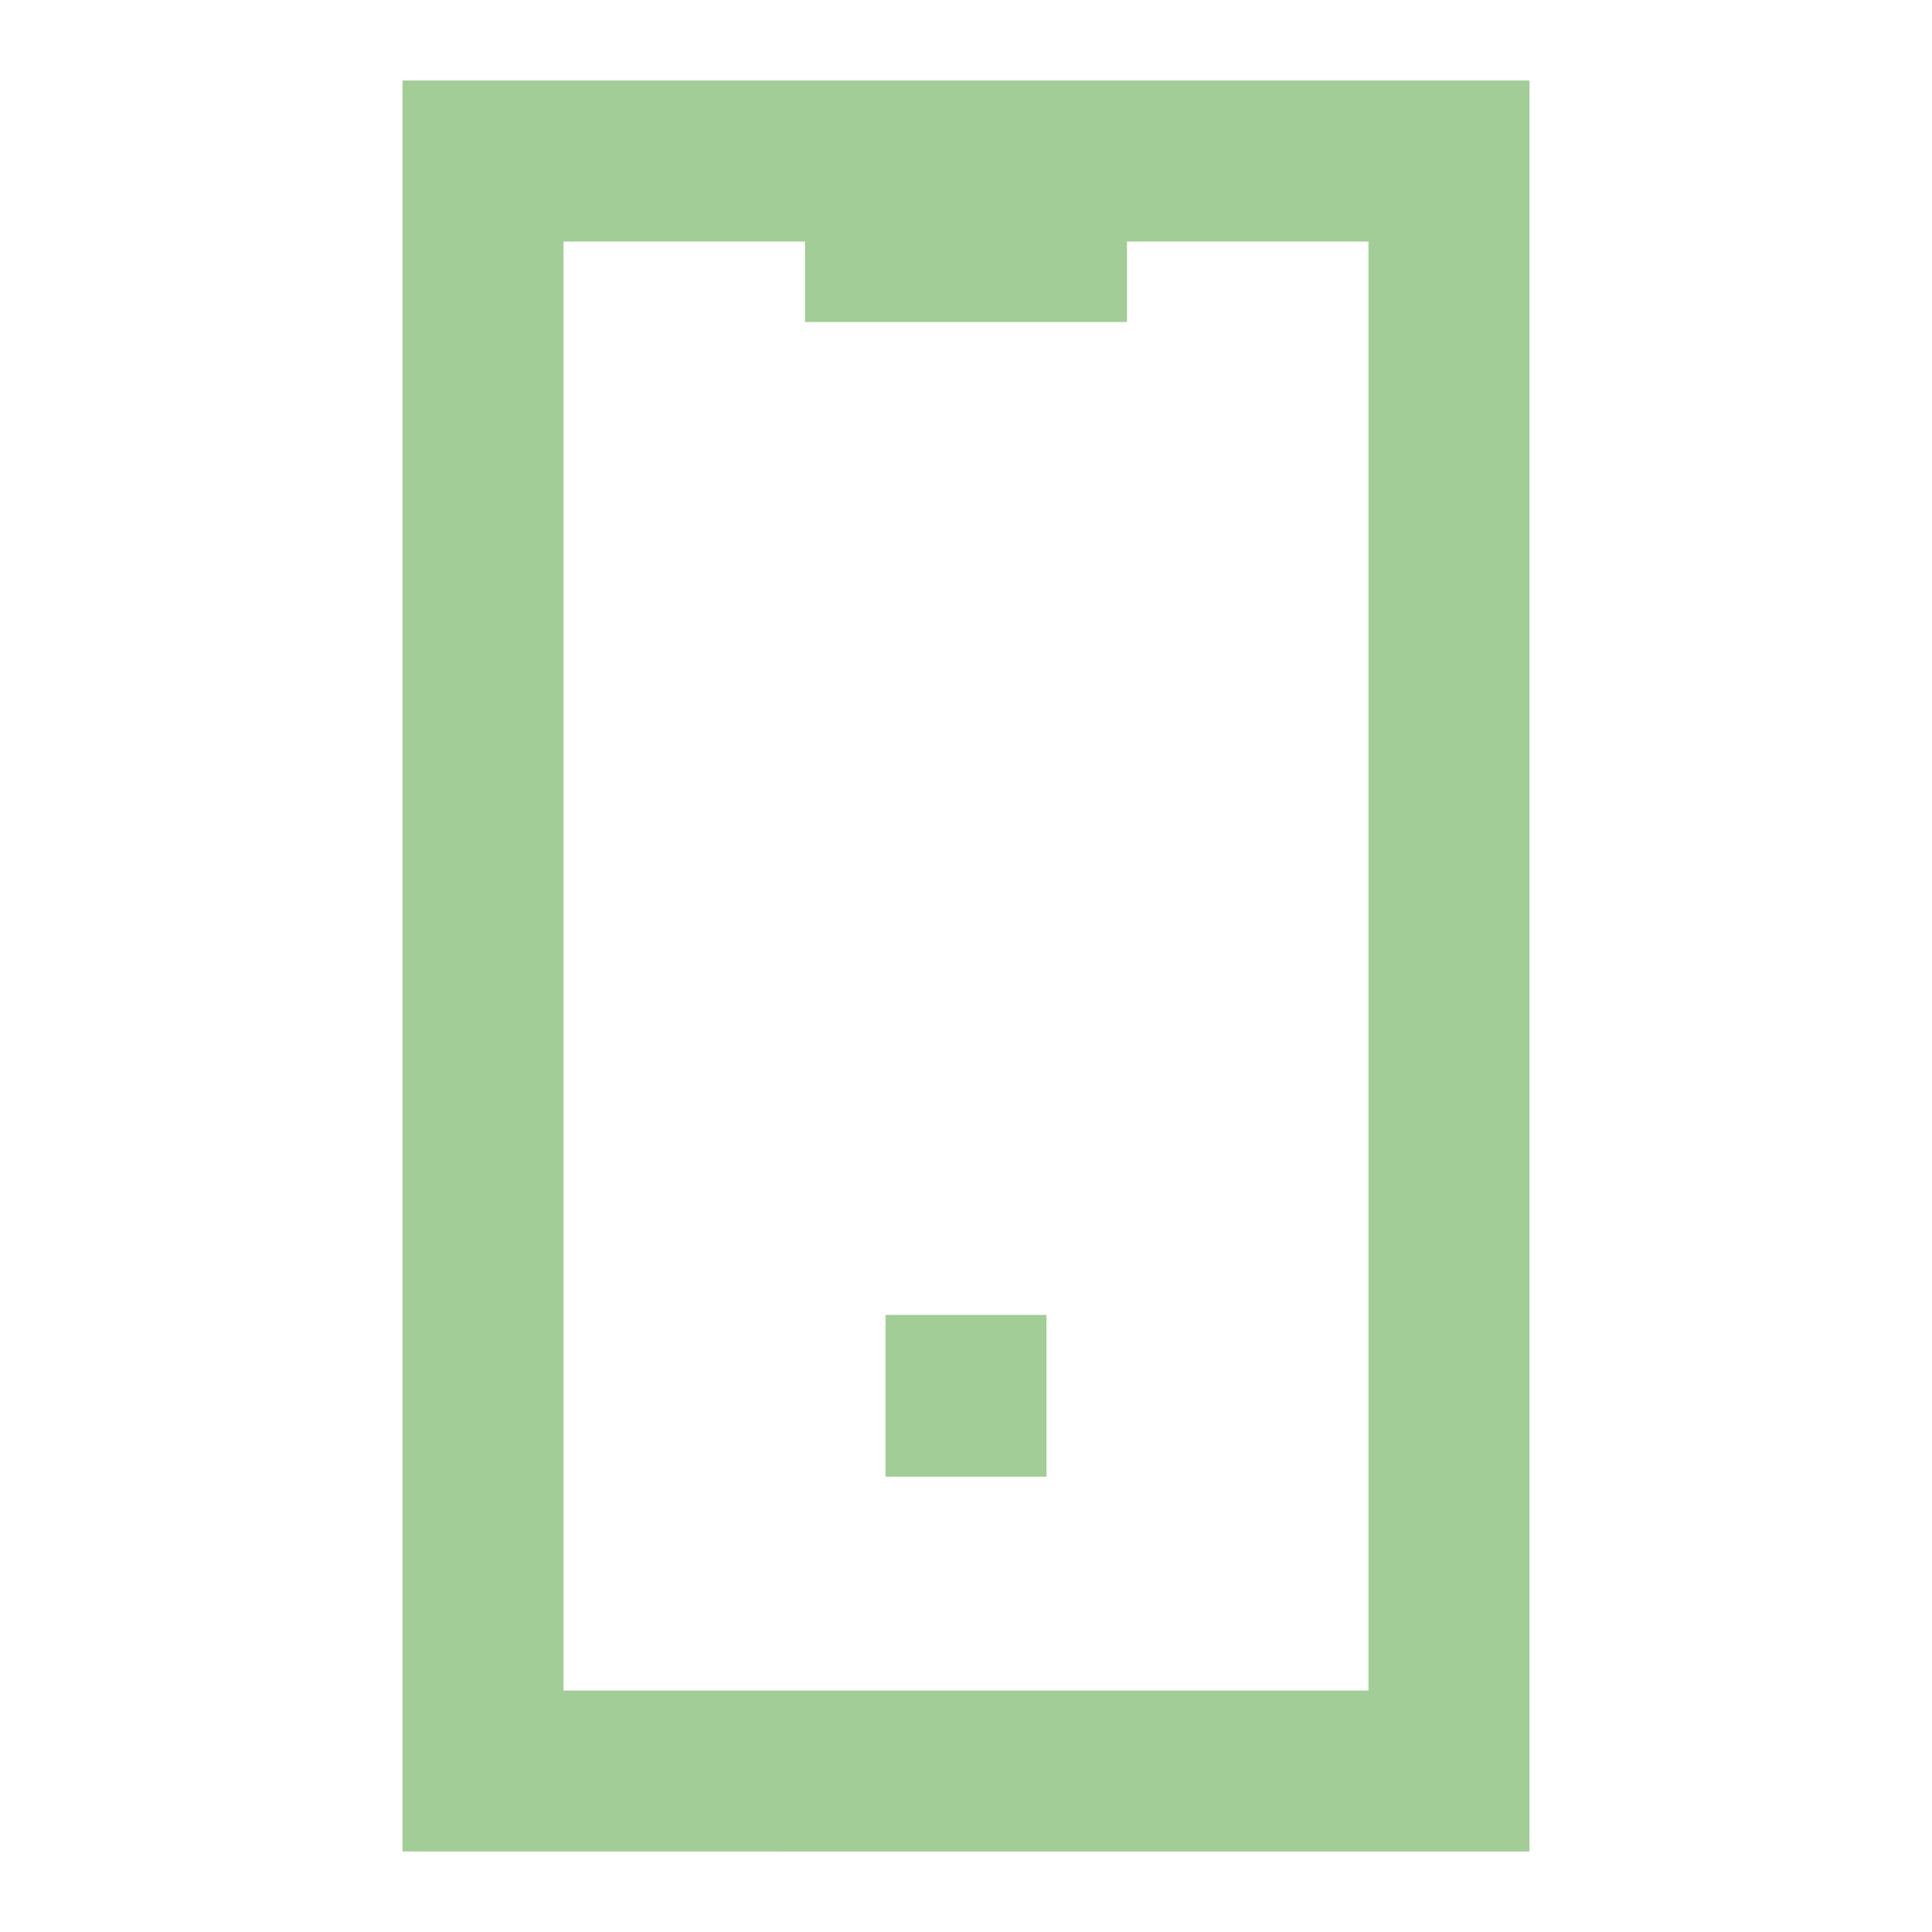
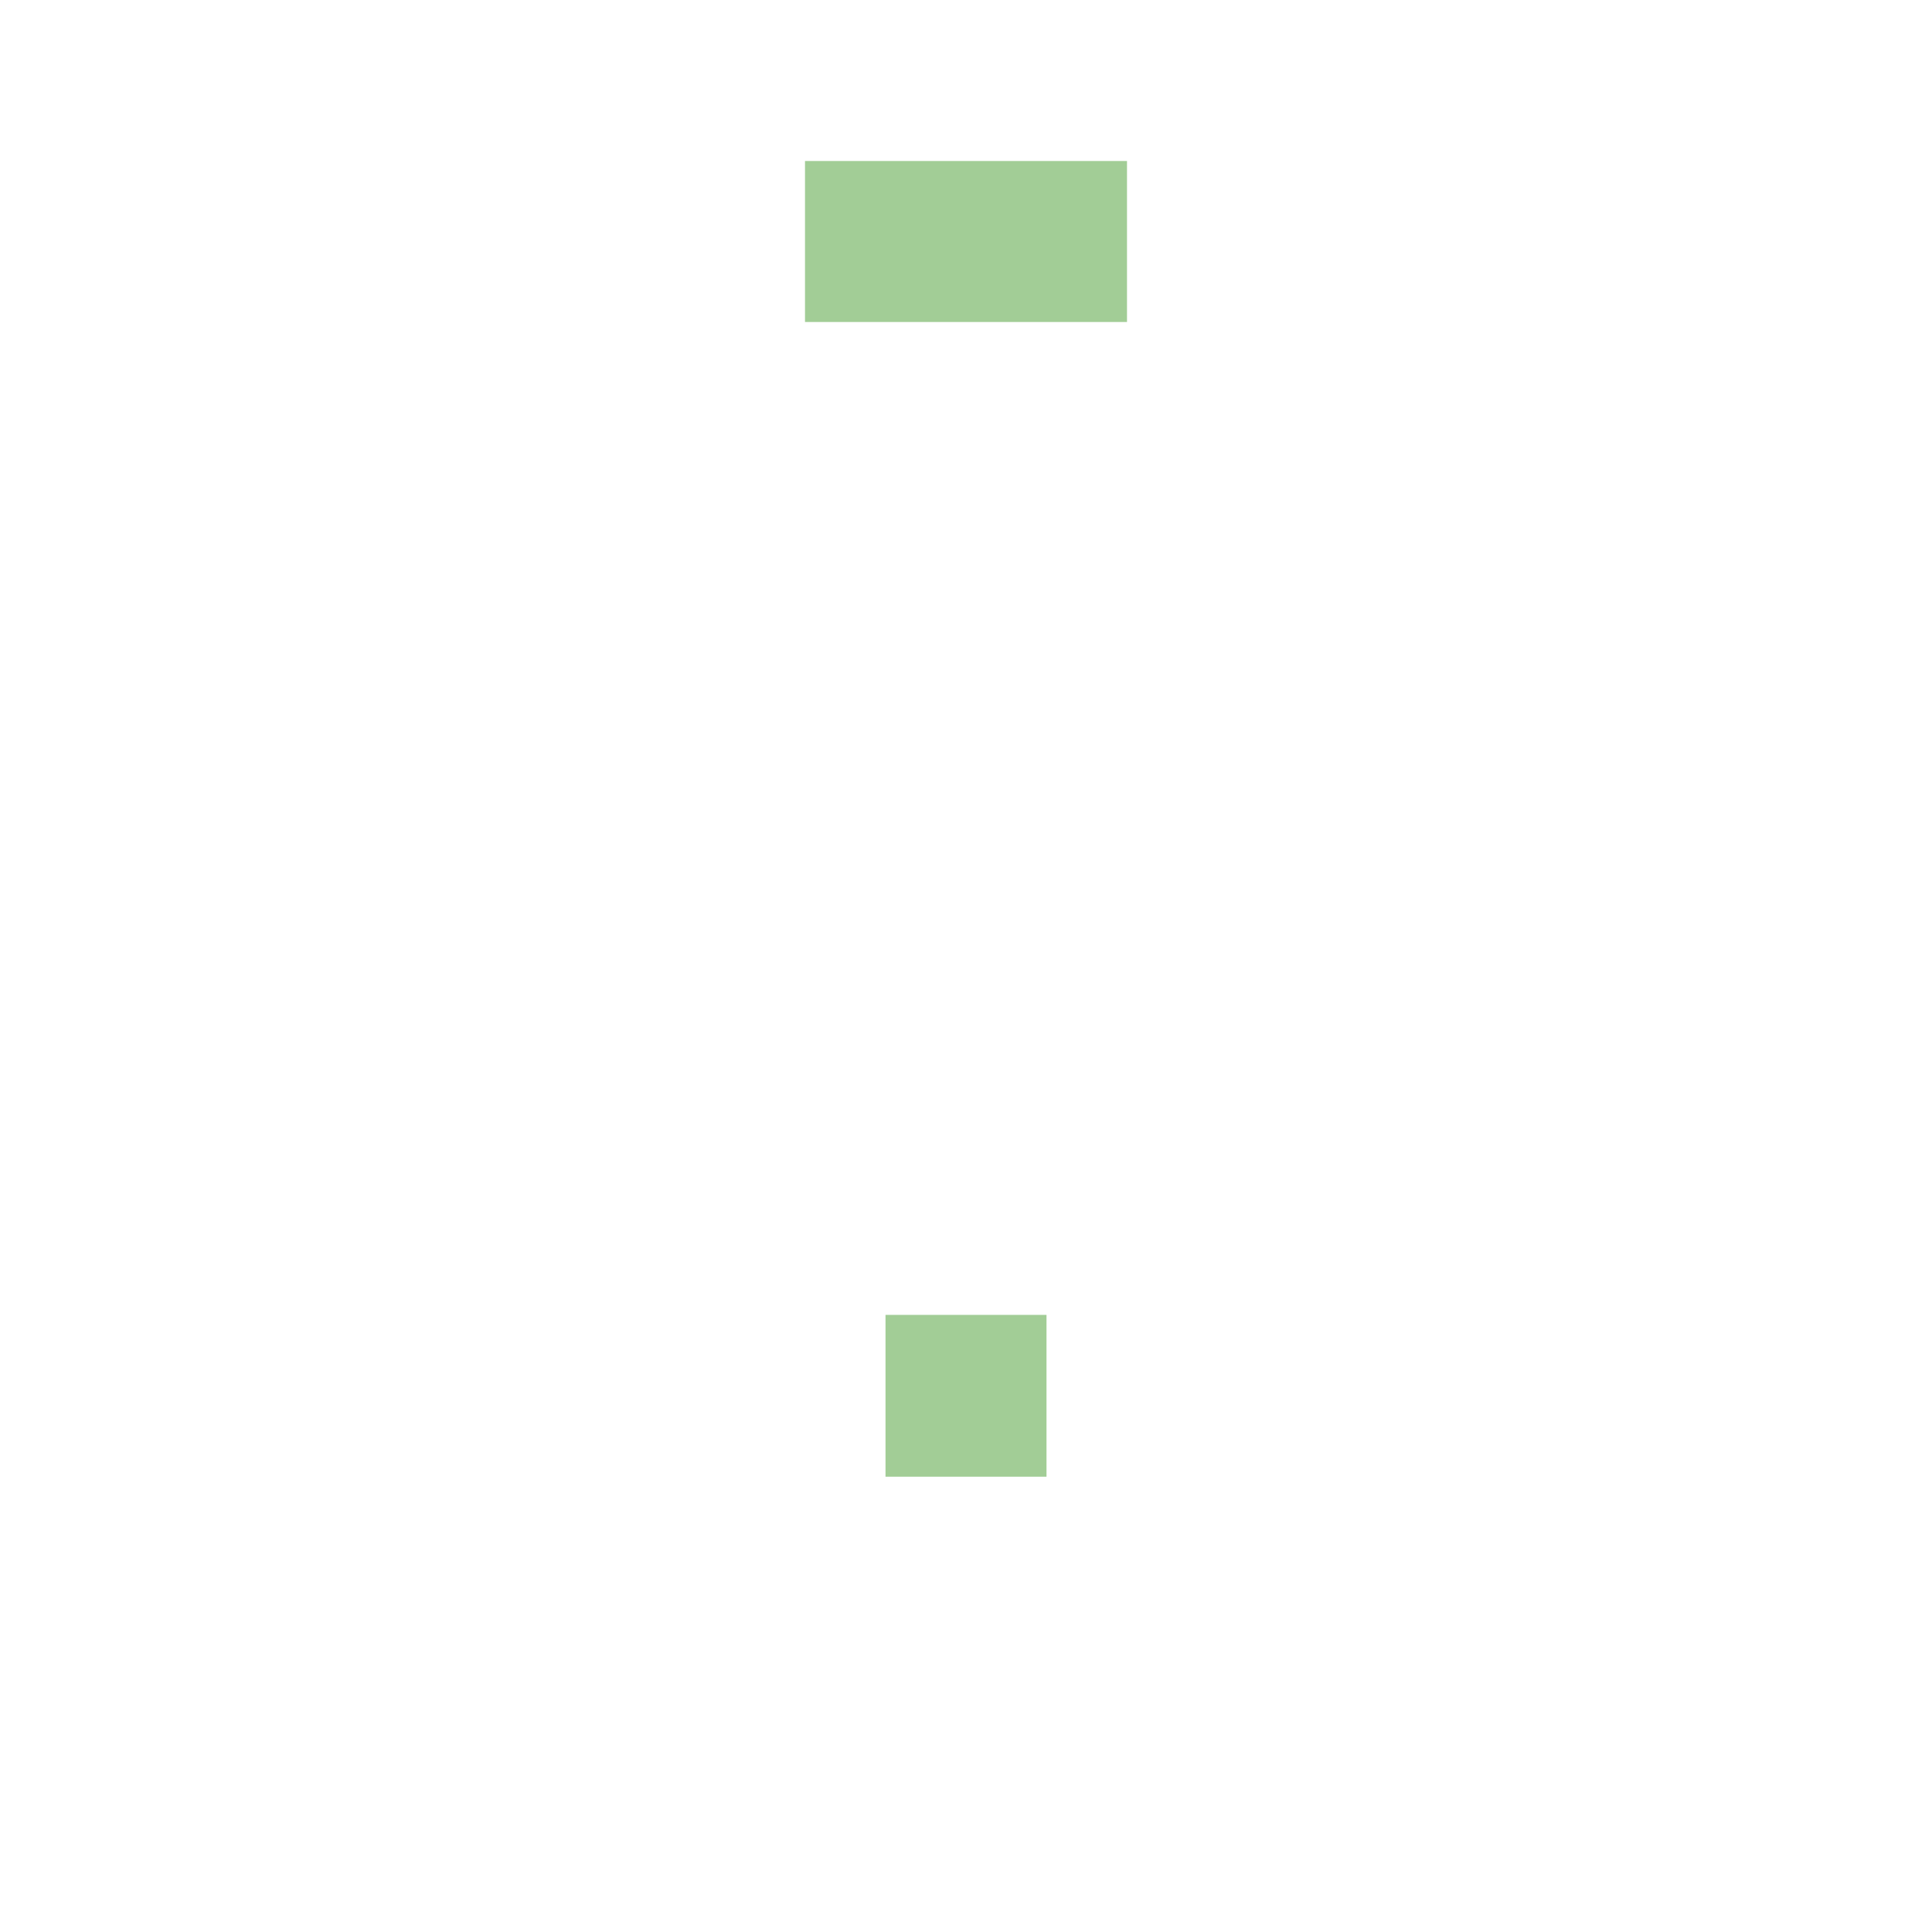
<svg xmlns="http://www.w3.org/2000/svg" width="24" height="24" viewBox="0 0 24 24" fill="#a2cd96">
  <path fill-rule="evenodd" clip-rule="evenodd" d="M10 2h4v2h-4V2zm3 14.333v2.011h-2v-2.01h2z" />
-   <path fill-rule="evenodd" clip-rule="evenodd" d="M5 1h14v22H5V1zm2 2v18h10V3H7z" />
</svg>